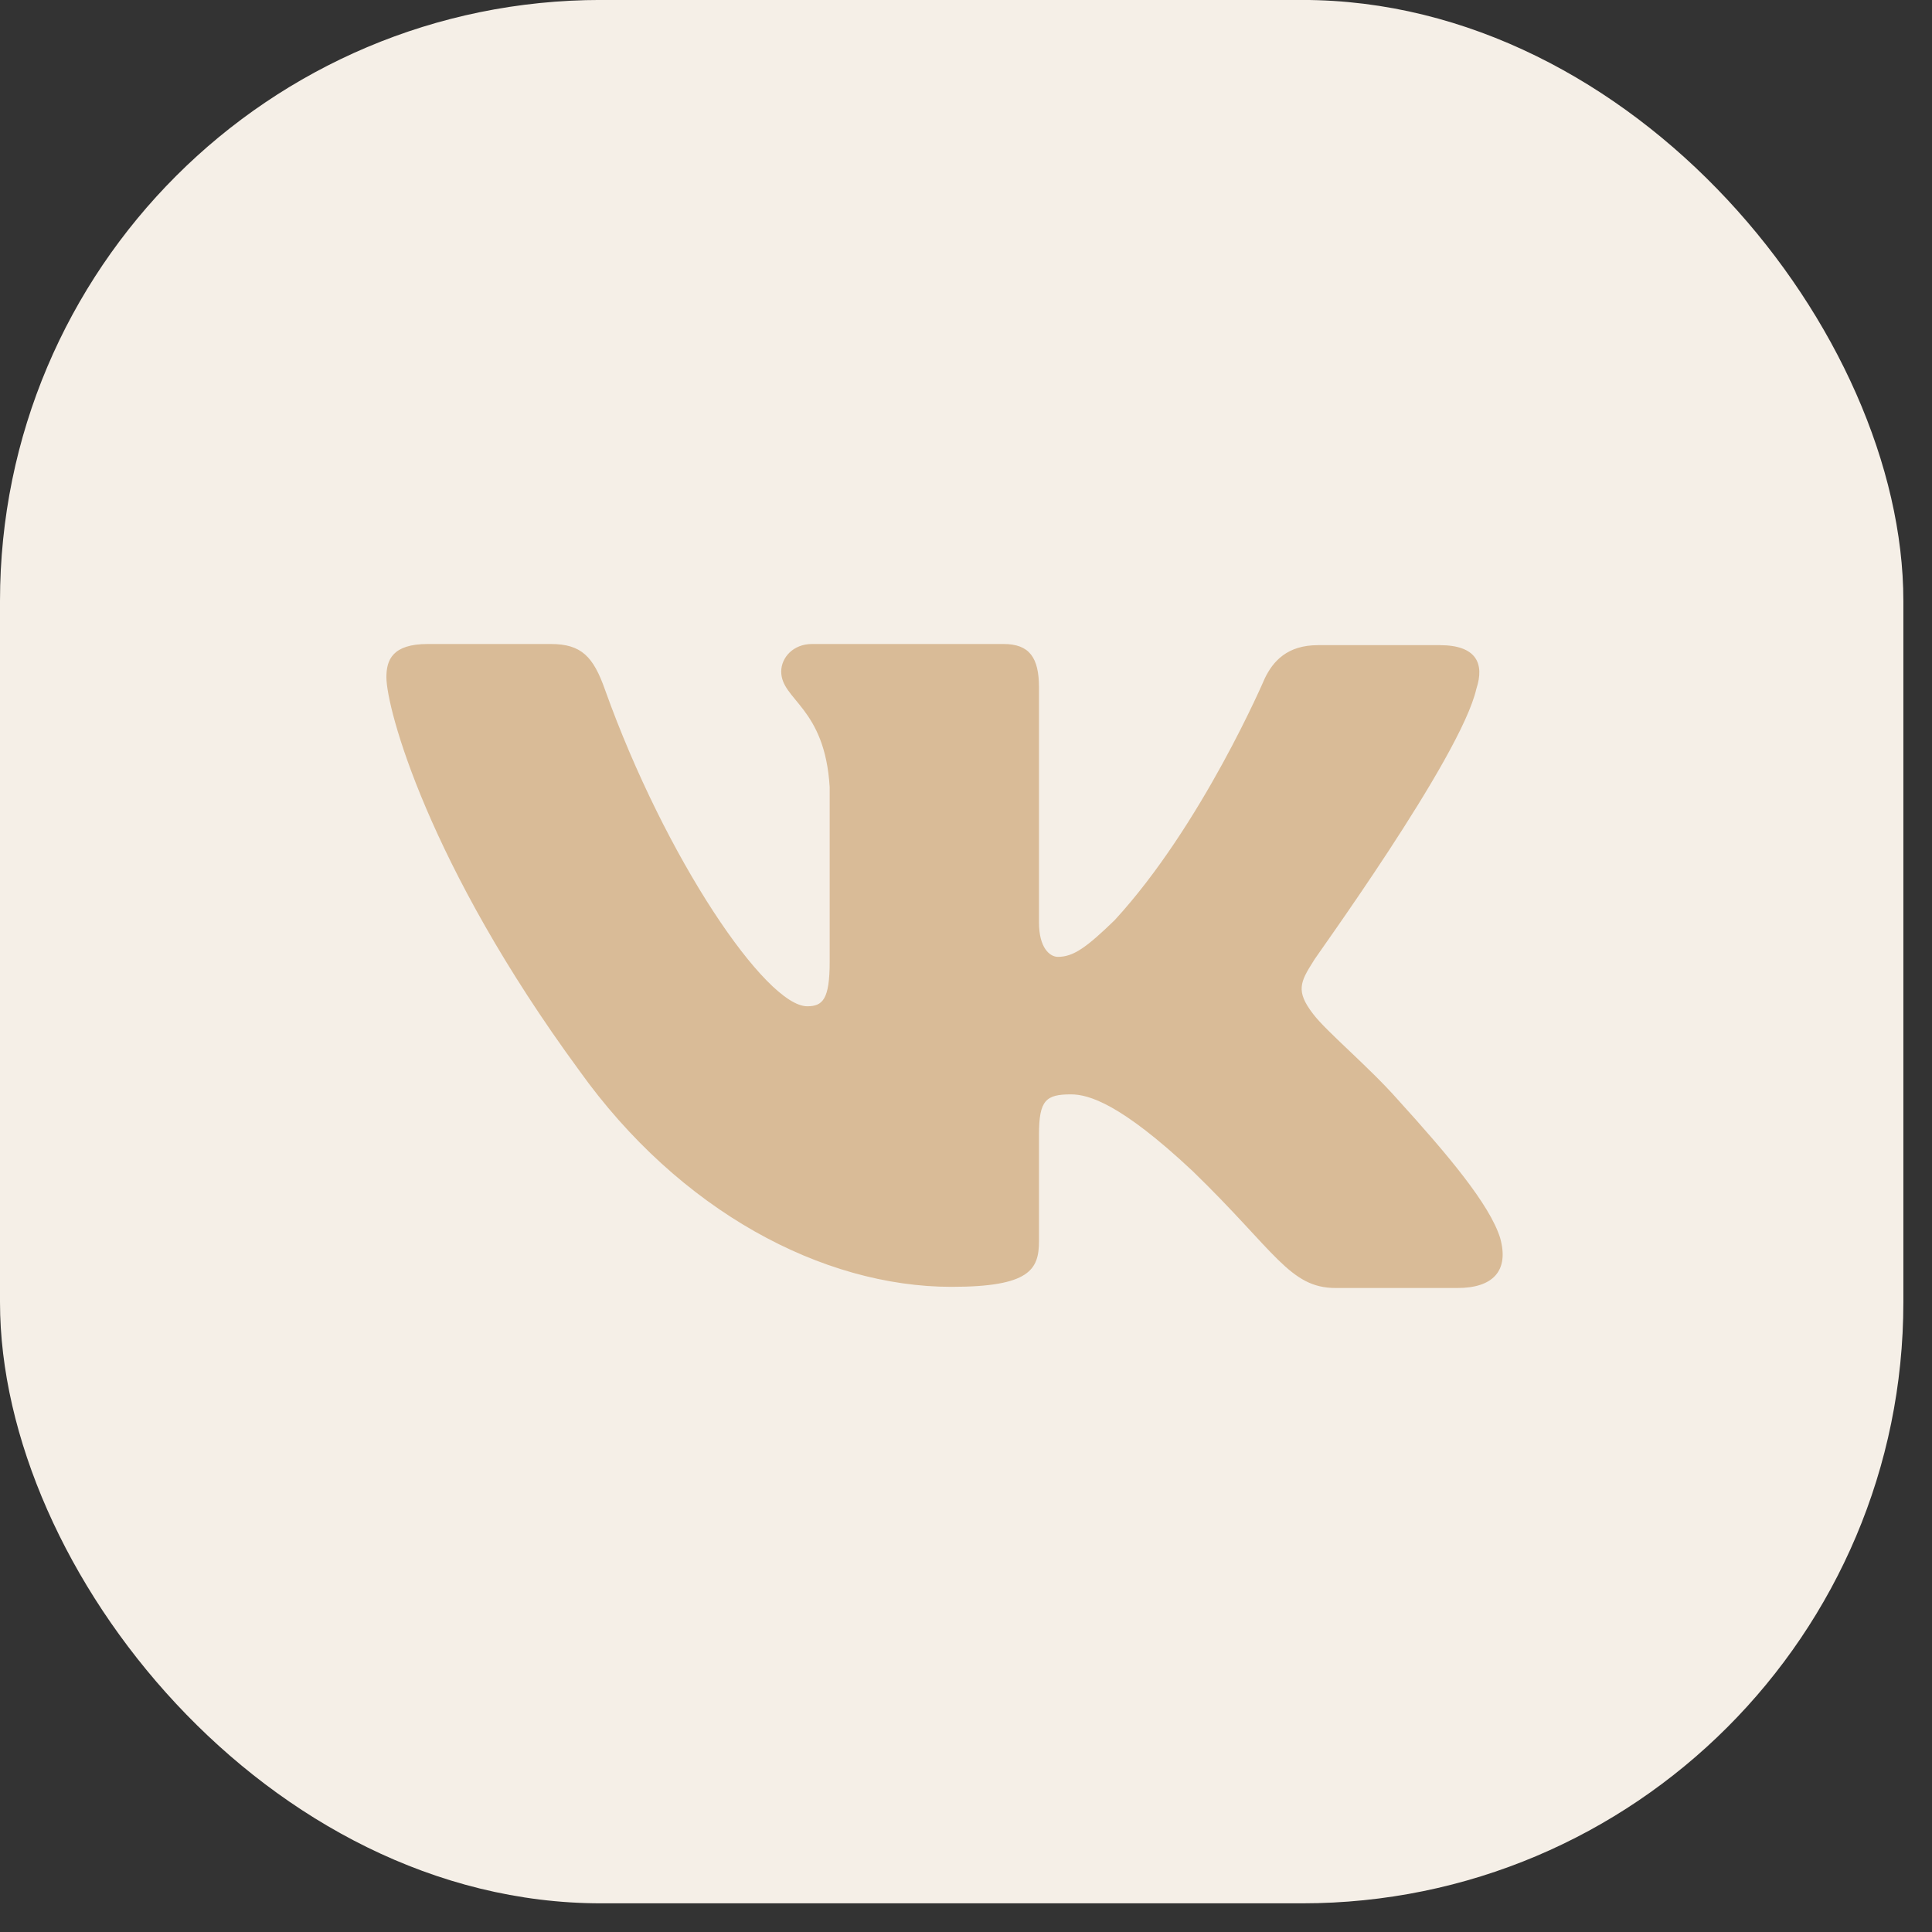
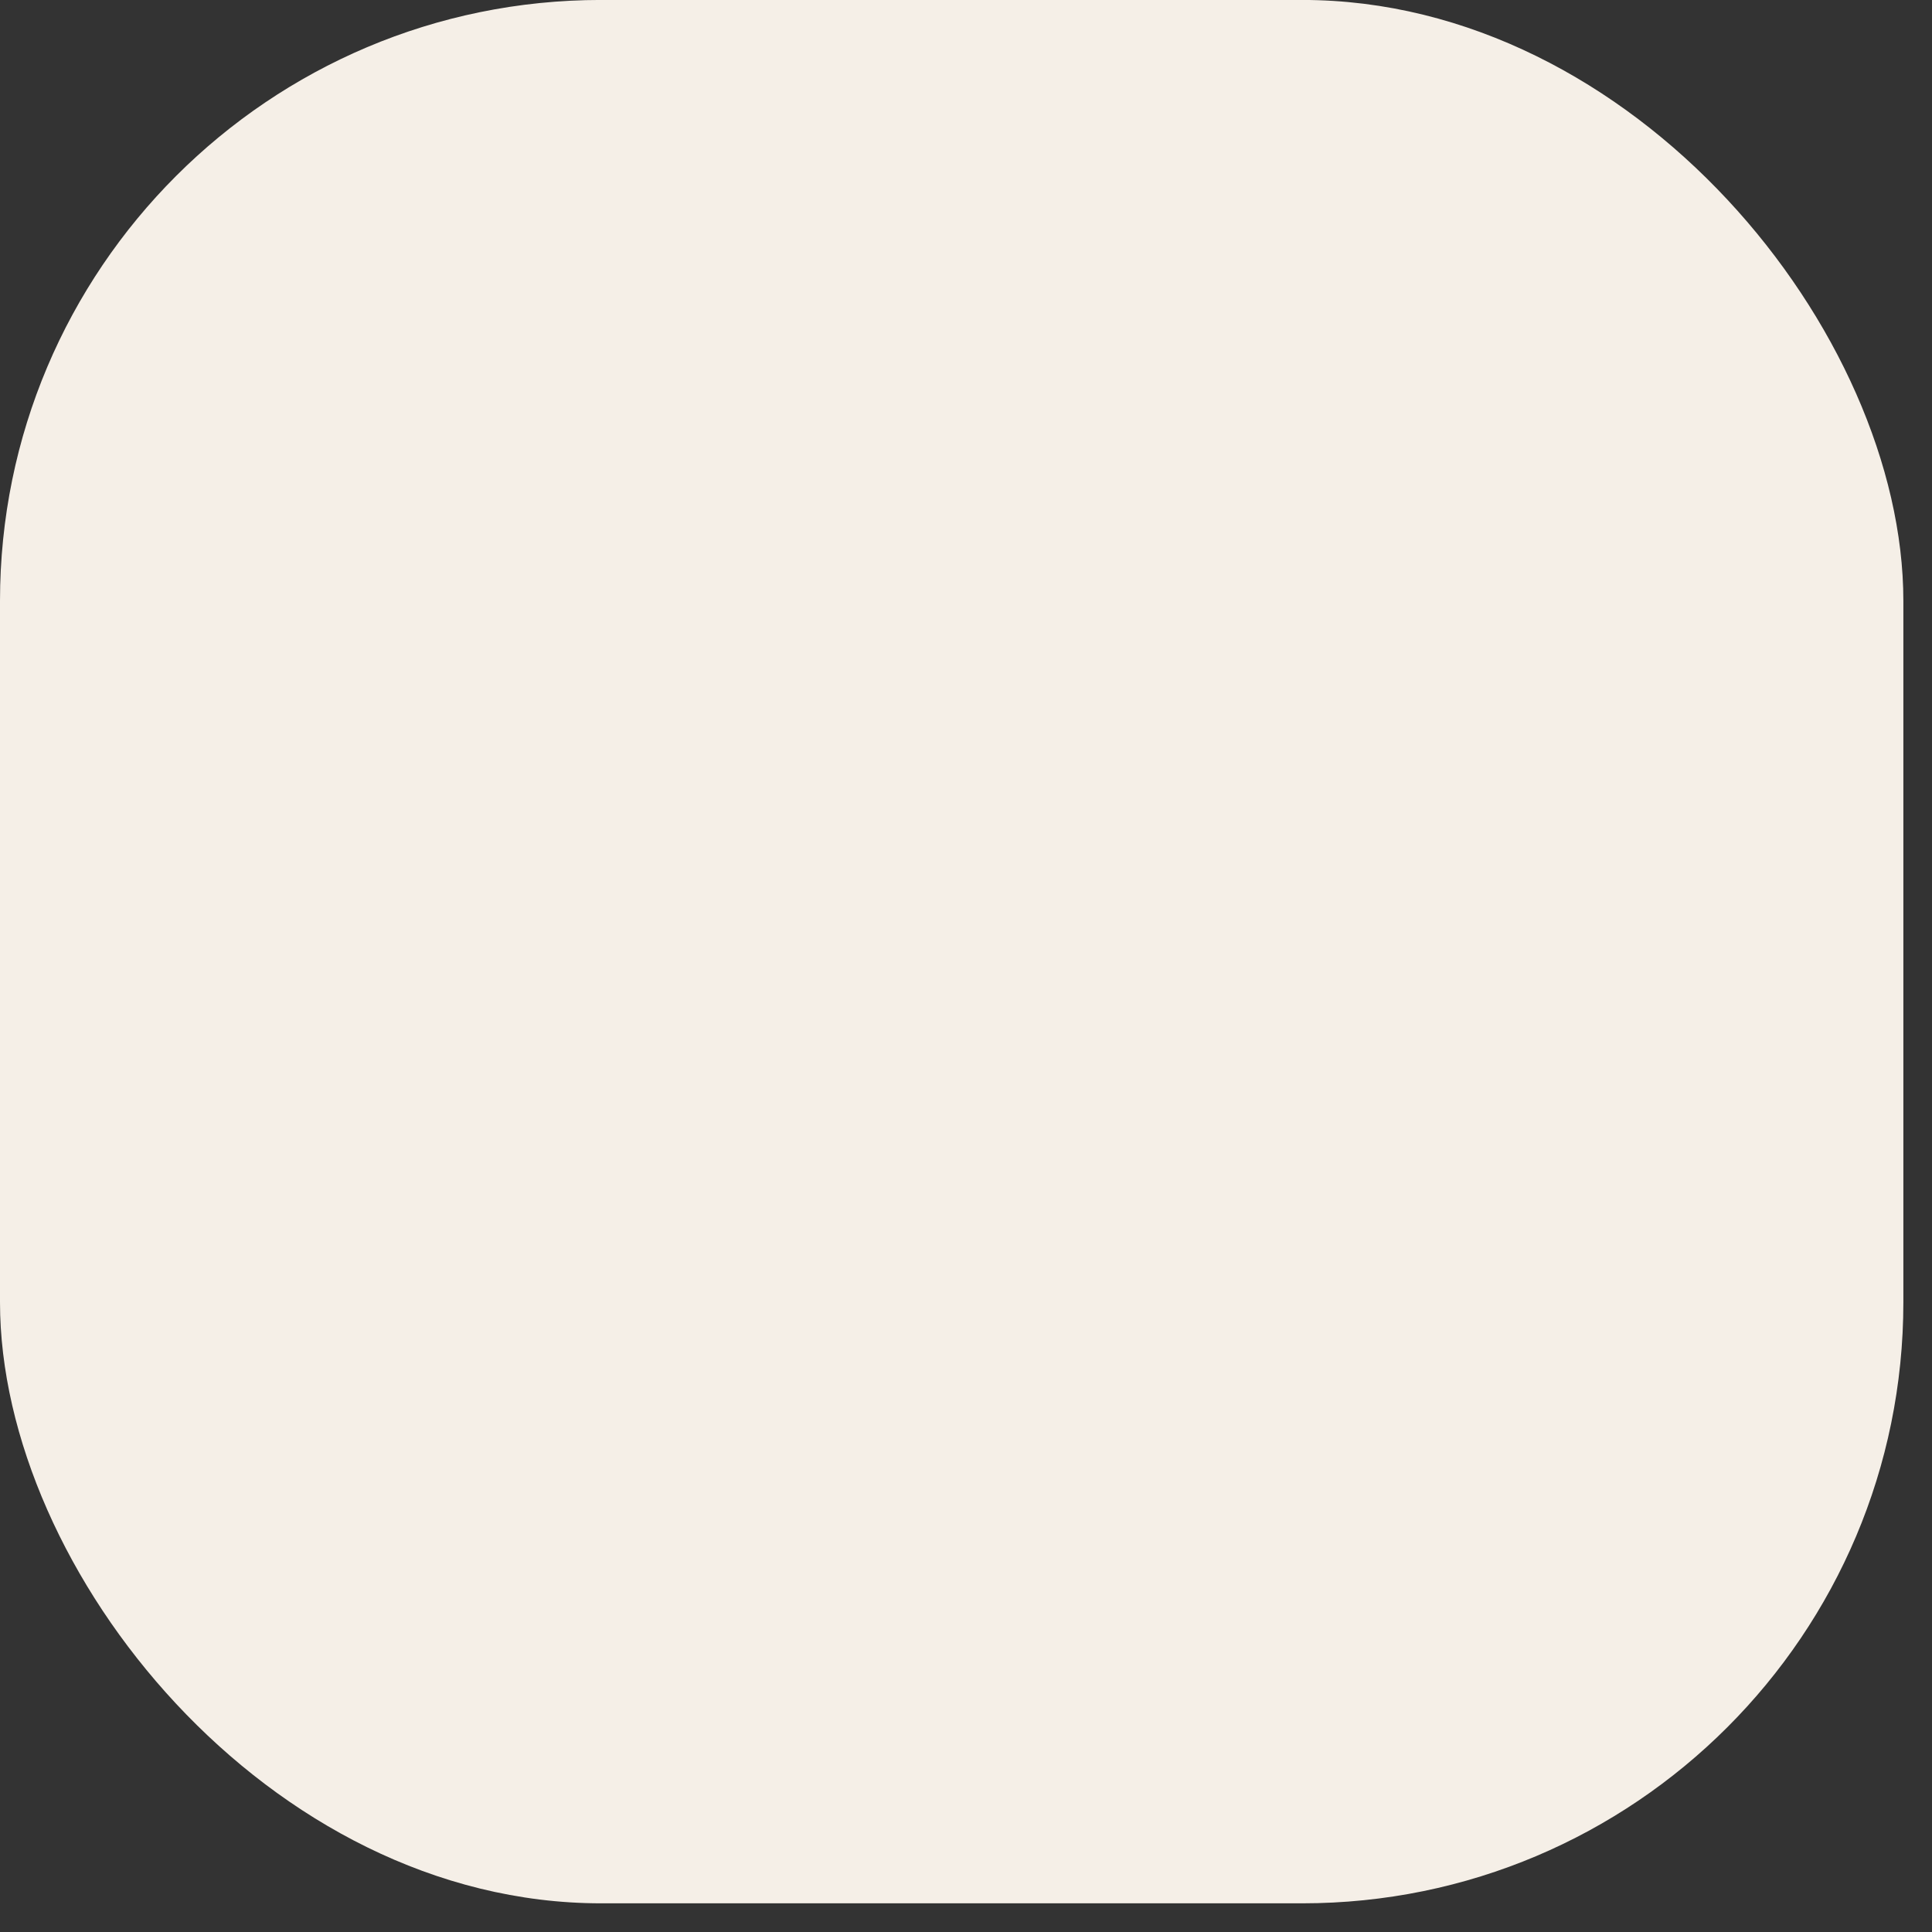
<svg xmlns="http://www.w3.org/2000/svg" width="45" height="45" viewBox="0 0 45 45" fill="none">
  <rect x="0" y="0" width="45" height="45" fill="#333333" stroke="none" />
  <rect y="-0.001" width="44.333" height="44.333" rx="14" fill="#F5EFE7" />
-   <path fill-rule="evenodd" clip-rule="evenodd" d="M34.388 16.042C34.581 15.454 34.388 15.027 33.535 15.027H30.698C29.983 15.027 29.652 15.401 29.459 15.801C29.459 15.801 28 19.218 25.962 21.433C25.302 22.073 24.999 22.287 24.641 22.287C24.448 22.287 24.2 22.073 24.2 21.486V16.014C24.2 15.32 23.98 15 23.374 15H18.913C18.472 15 18.196 15.32 18.196 15.641C18.196 16.308 19.215 16.468 19.325 18.337V22.396C19.325 23.277 19.163 23.438 18.802 23.438C17.838 23.438 15.498 19.994 14.094 16.071C13.821 15.294 13.543 15 12.827 15H9.964C9.138 15 9 15.373 9 15.774C9 16.495 9.964 20.125 13.488 24.929C15.829 28.21 19.161 29.973 22.162 29.973C23.98 29.973 24.2 29.573 24.2 28.906V26.423C24.2 25.623 24.365 25.49 24.943 25.49C25.356 25.49 26.1 25.703 27.78 27.278C29.707 29.146 30.037 30 31.111 30H33.948C34.774 30 35.159 29.599 34.939 28.826C34.691 28.052 33.755 26.931 32.543 25.596C31.882 24.849 30.891 24.022 30.588 23.621C30.175 23.087 30.285 22.874 30.588 22.394C30.561 22.394 34.031 17.643 34.388 16.04" fill="#D9BB97" />
</svg>